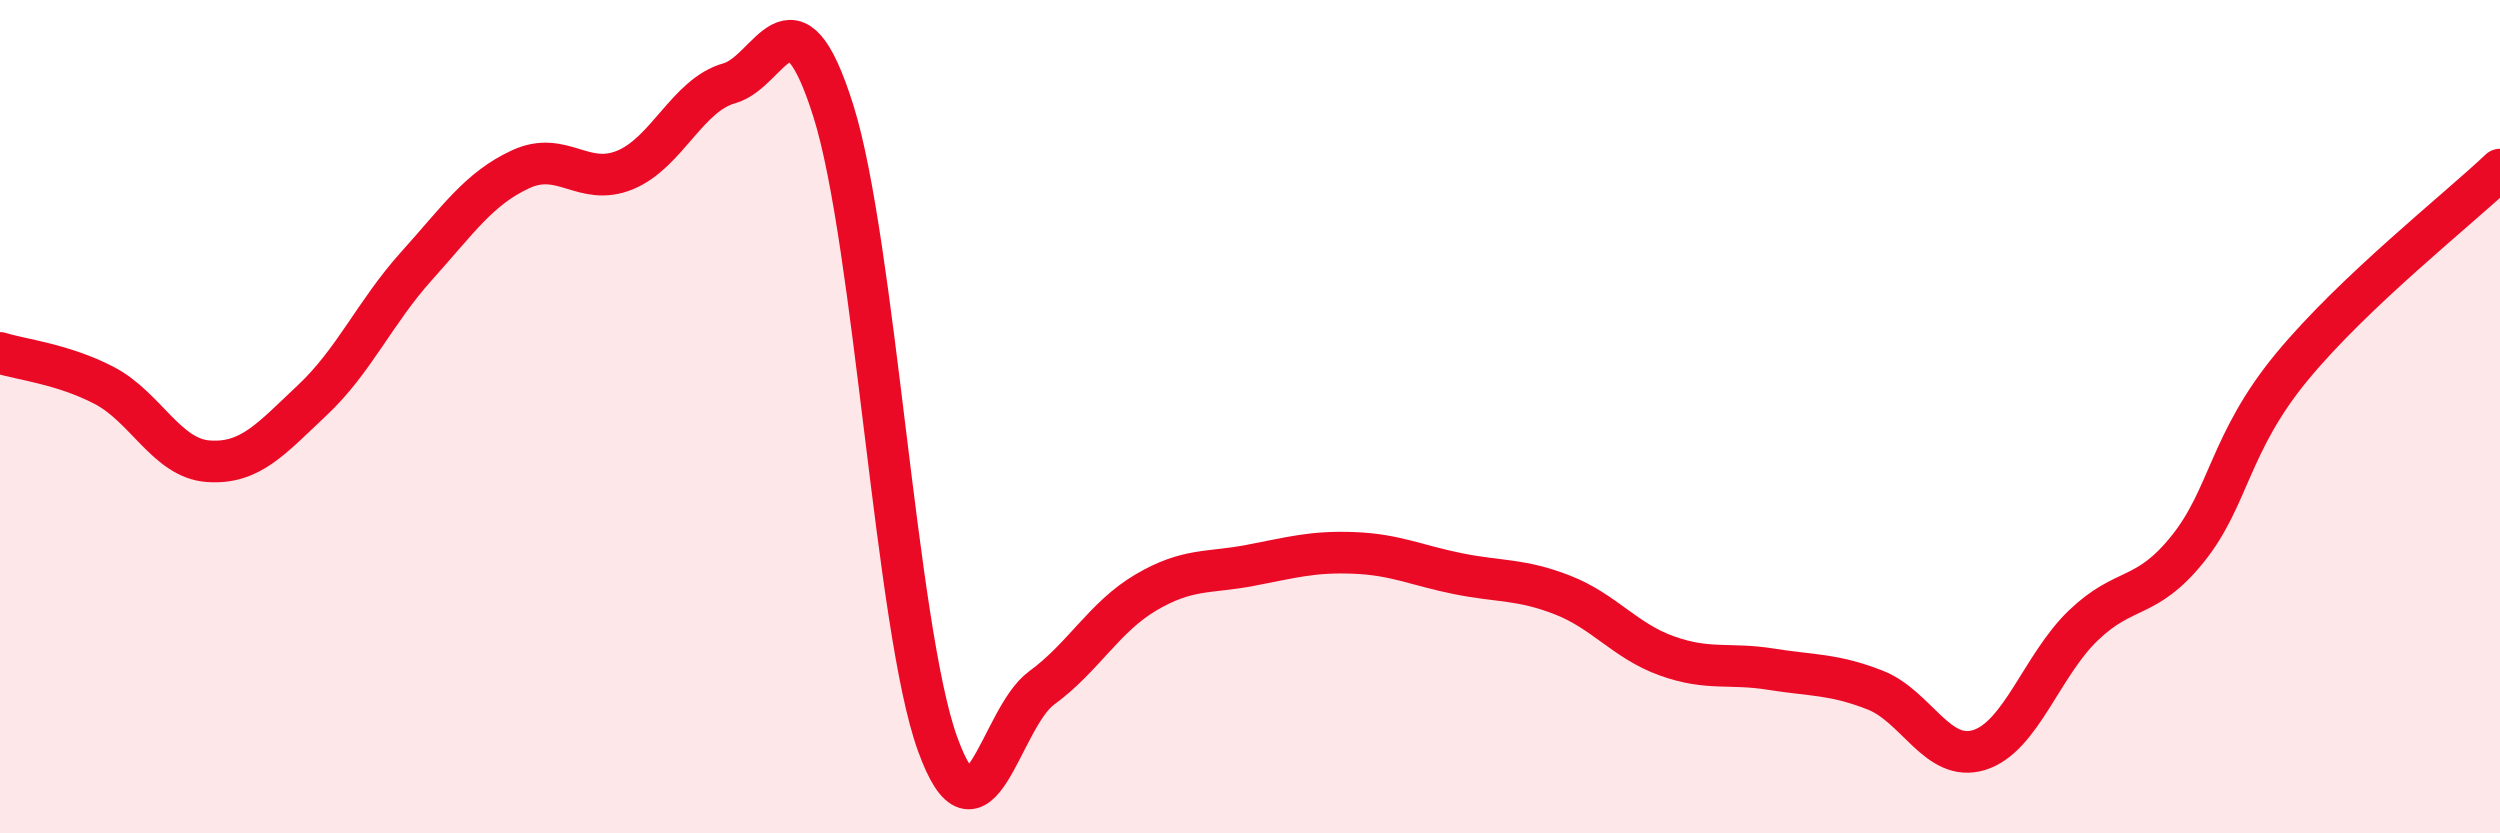
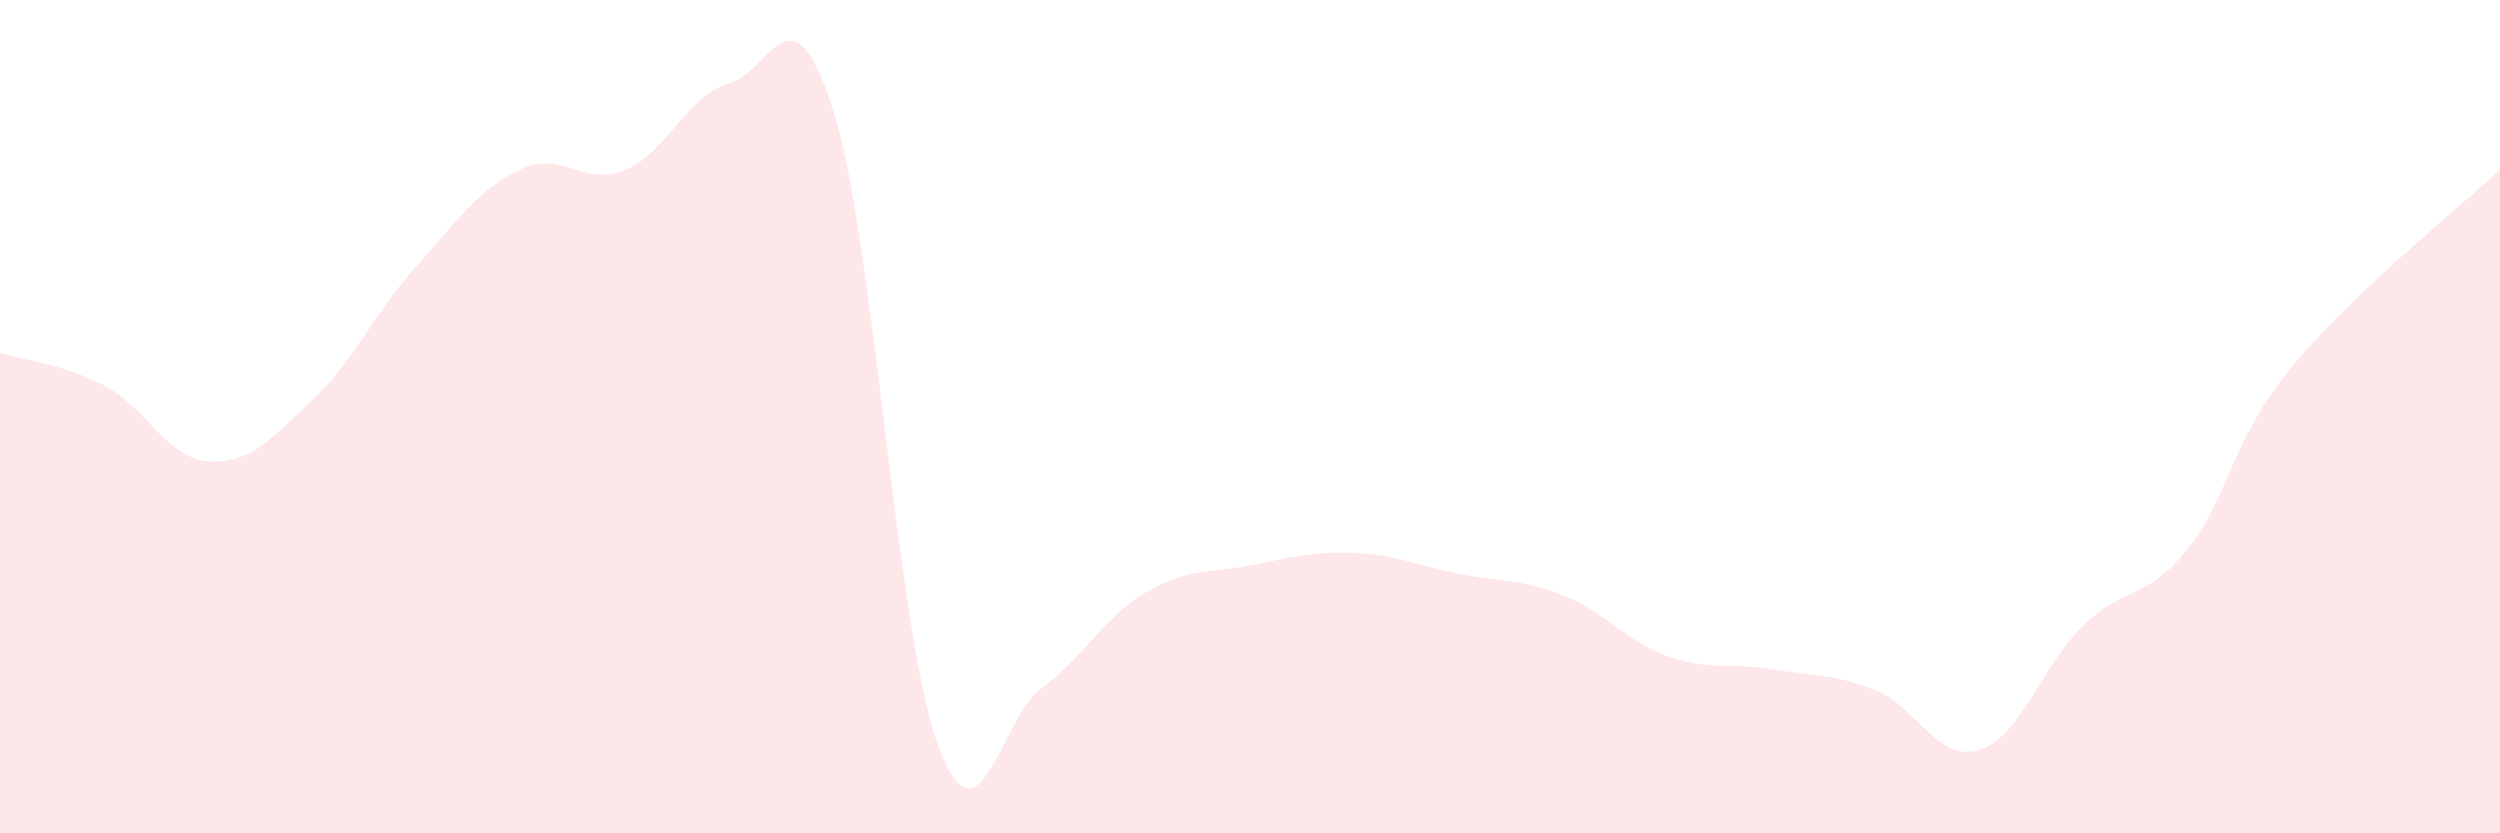
<svg xmlns="http://www.w3.org/2000/svg" width="60" height="20" viewBox="0 0 60 20">
  <path d="M 0,8.47 C 0.5,8.63 1.5,8.73 2.5,9.25 C 3.5,9.77 4,11 5,11.07 C 6,11.14 6.5,10.54 7.5,9.6 C 8.5,8.66 9,7.49 10,6.38 C 11,5.27 11.5,4.52 12.5,4.06 C 13.5,3.6 14,4.49 15,4.08 C 16,3.67 16.5,2.28 17.5,2 C 18.5,1.72 19,-0.51 20,2.66 C 21,5.83 21.5,15.08 22.5,17.85 C 23.5,20.62 24,17.24 25,16.51 C 26,15.78 26.5,14.81 27.5,14.22 C 28.5,13.63 29,13.76 30,13.57 C 31,13.38 31.5,13.23 32.5,13.27 C 33.5,13.31 34,13.57 35,13.77 C 36,13.97 36.5,13.89 37.5,14.28 C 38.5,14.67 39,15.38 40,15.74 C 41,16.1 41.5,15.9 42.5,16.06 C 43.5,16.22 44,16.17 45,16.56 C 46,16.95 46.5,18.31 47.5,18 C 48.5,17.69 49,15.97 50,15.01 C 51,14.05 51.5,14.42 52.5,13.18 C 53.5,11.94 53.5,10.63 55,8.81 C 56.5,6.99 59,5.02 60,4.07L60 20L0 20Z" fill="#EB0A25" opacity="0.1" stroke-linecap="round" stroke-linejoin="round" />
-   <path d="M 0,8.47 C 0.5,8.63 1.5,8.73 2.5,9.25 C 3.5,9.77 4,11 5,11.07 C 6,11.14 6.5,10.54 7.5,9.6 C 8.5,8.66 9,7.49 10,6.38 C 11,5.27 11.5,4.52 12.5,4.06 C 13.5,3.6 14,4.49 15,4.08 C 16,3.67 16.5,2.28 17.5,2 C 18.5,1.72 19,-0.51 20,2.66 C 21,5.83 21.5,15.08 22.5,17.85 C 23.5,20.62 24,17.24 25,16.51 C 26,15.78 26.5,14.81 27.5,14.22 C 28.5,13.63 29,13.76 30,13.57 C 31,13.38 31.5,13.23 32.5,13.27 C 33.5,13.31 34,13.57 35,13.77 C 36,13.97 36.5,13.89 37.5,14.28 C 38.5,14.67 39,15.38 40,15.74 C 41,16.1 41.5,15.9 42.5,16.06 C 43.5,16.22 44,16.17 45,16.56 C 46,16.95 46.5,18.31 47.5,18 C 48.5,17.69 49,15.97 50,15.01 C 51,14.05 51.5,14.42 52.5,13.18 C 53.5,11.94 53.5,10.63 55,8.81 C 56.5,6.99 59,5.02 60,4.07" stroke="#EB0A25" stroke-width="1" fill="none" stroke-linecap="round" stroke-linejoin="round" />
</svg>